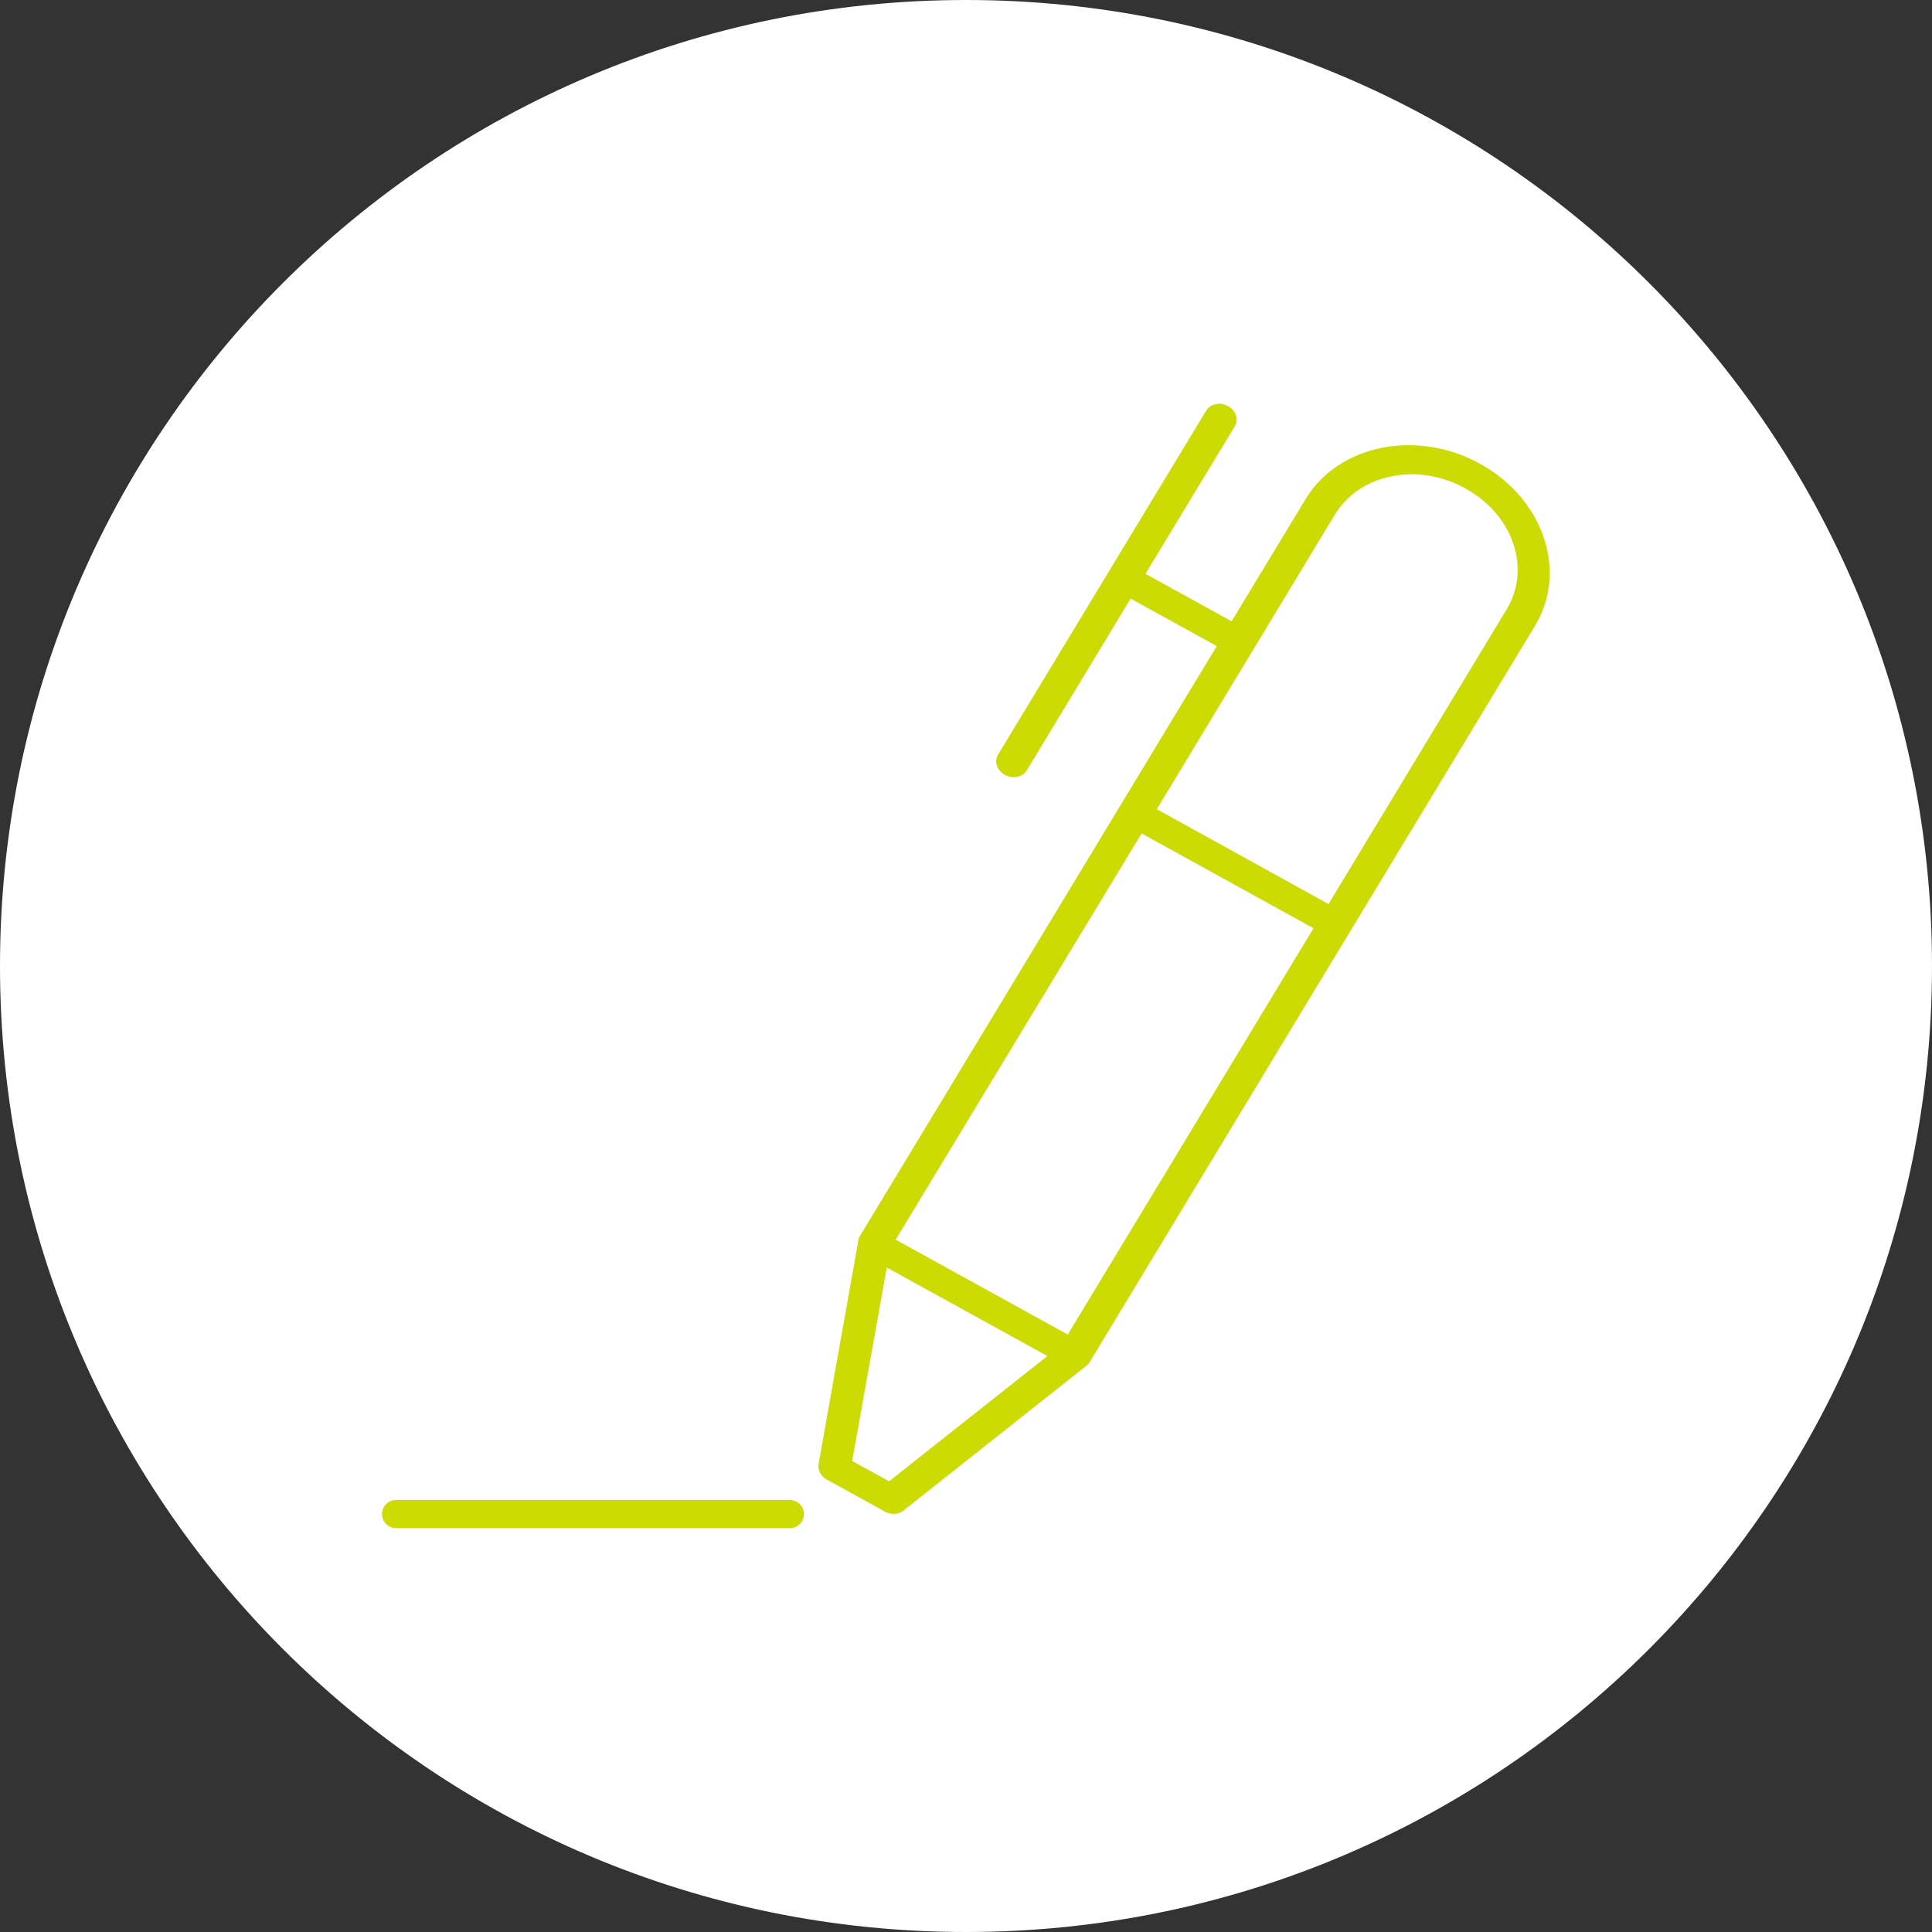
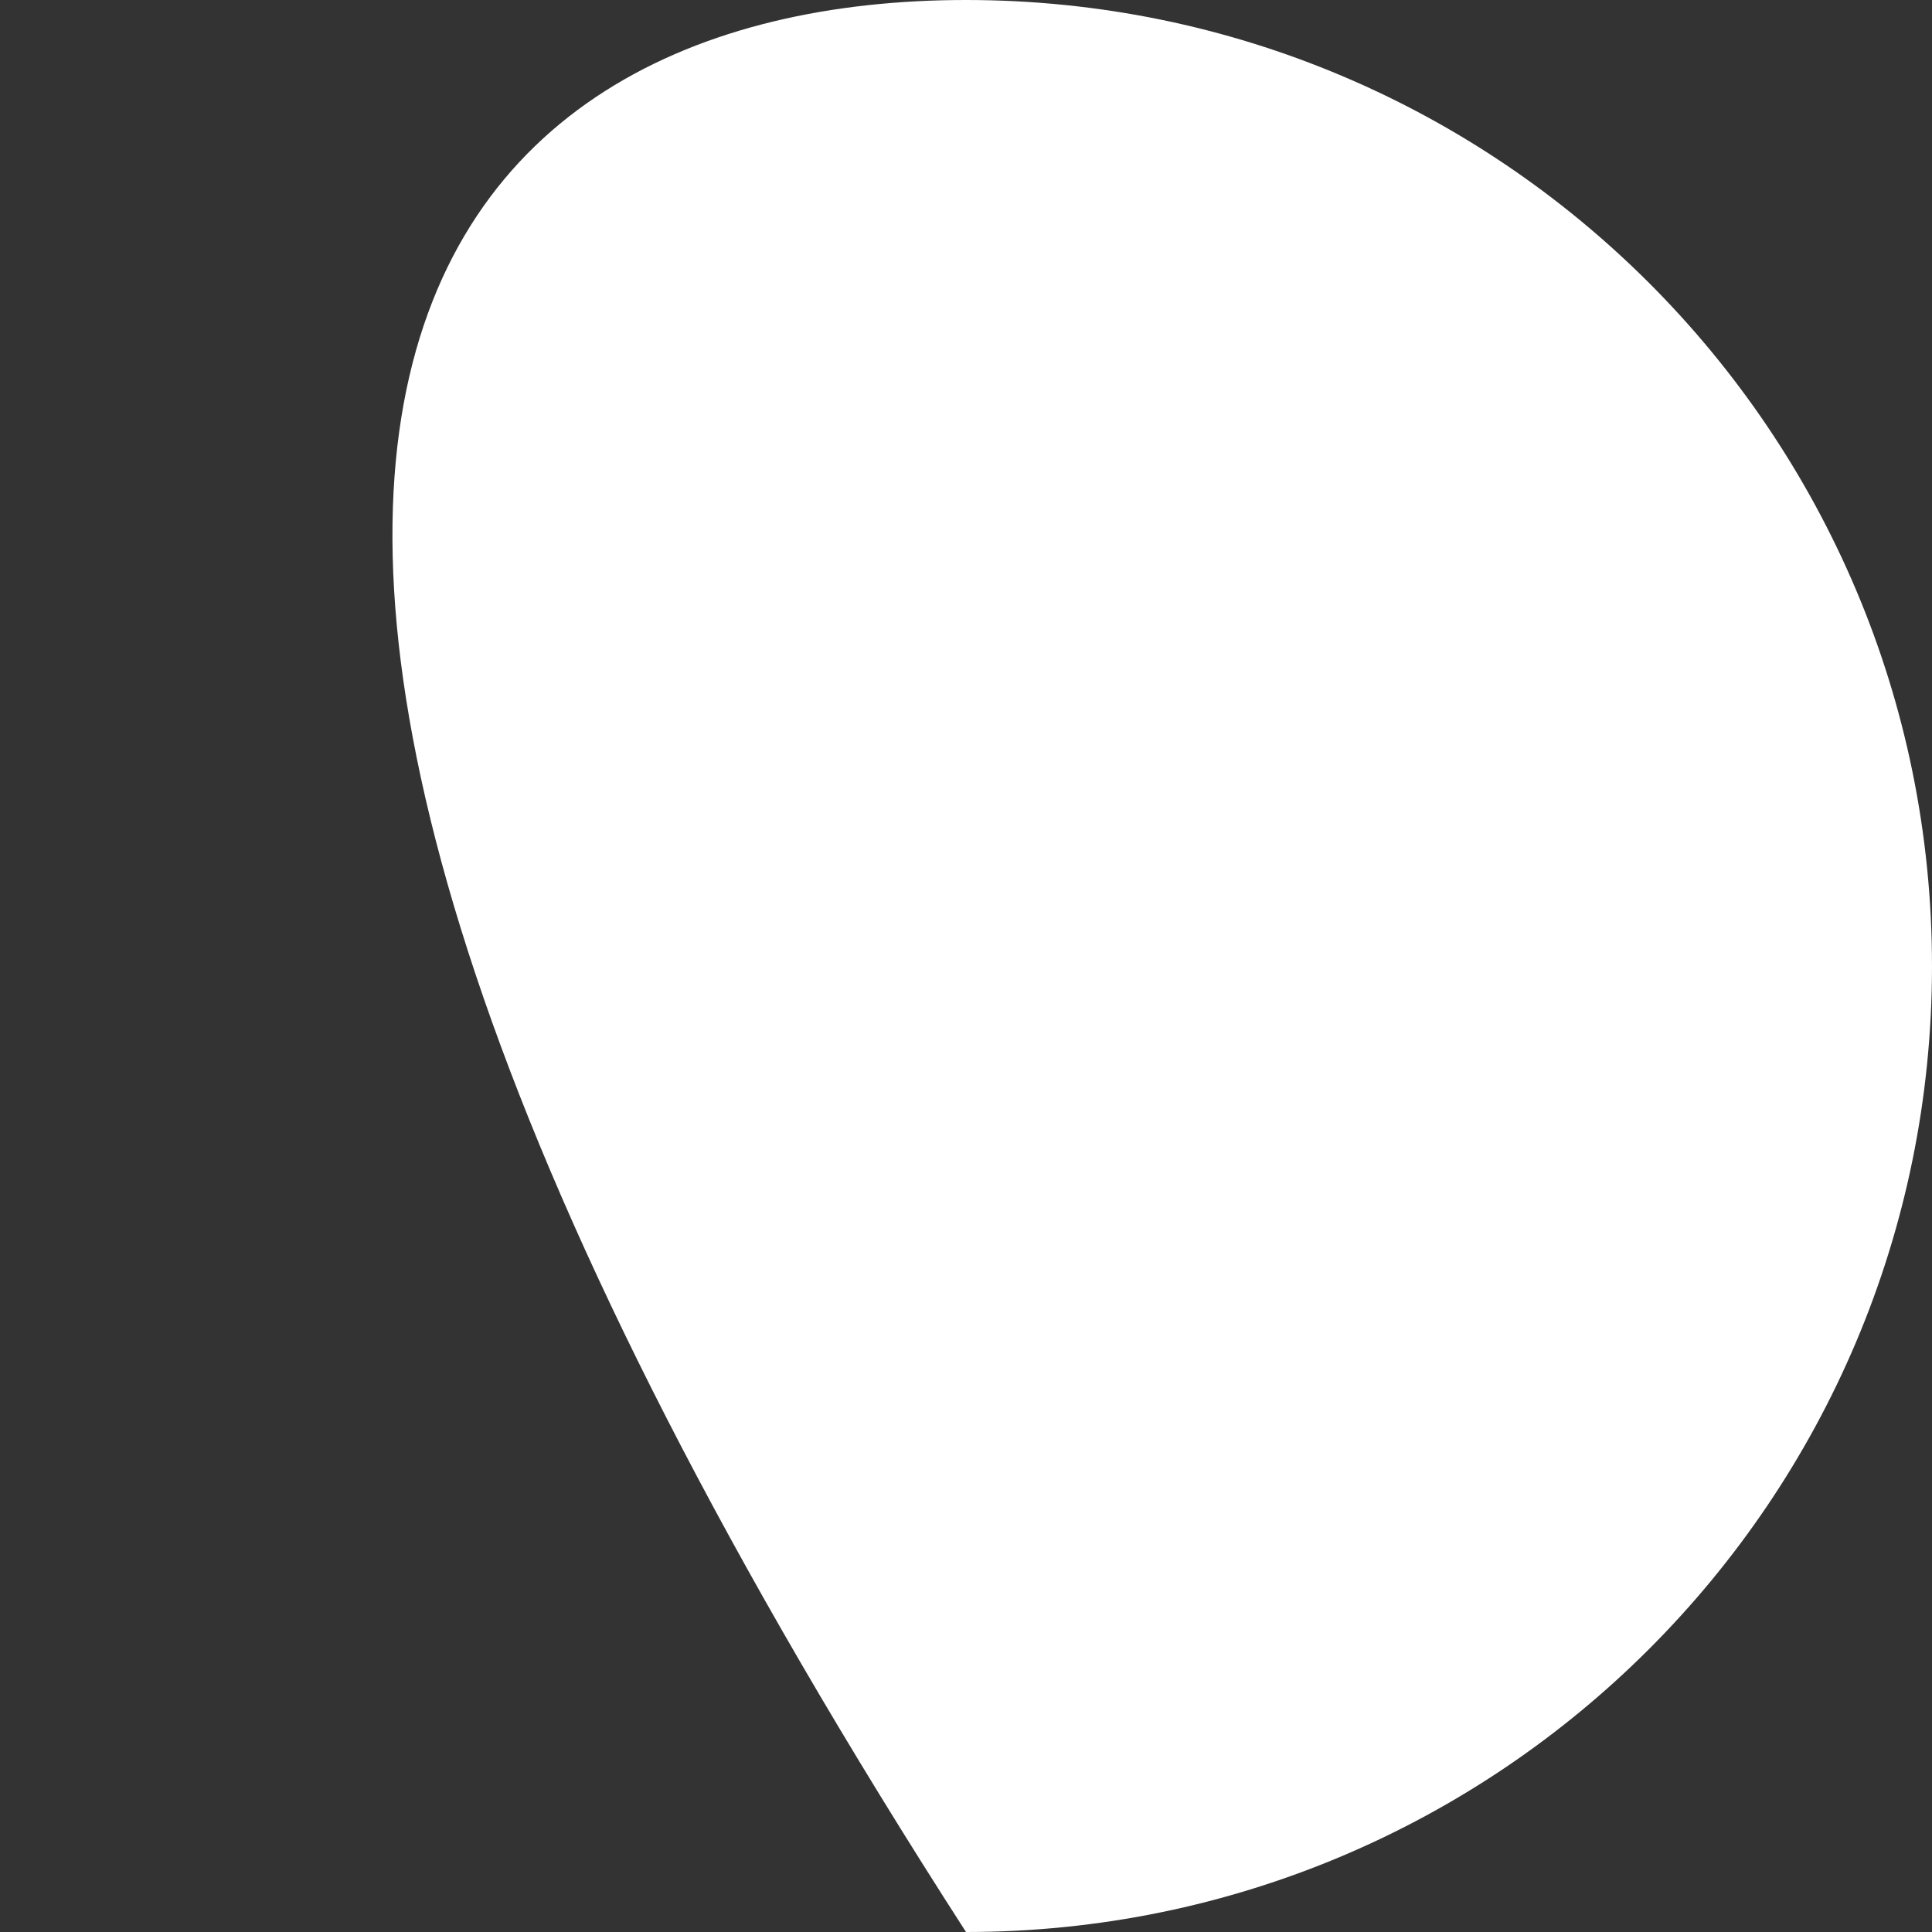
<svg xmlns="http://www.w3.org/2000/svg" width="177" height="177" viewBox="0 0 177 177" fill="none">
  <rect x="0" y="0" width="177" height="177" fill="#333333" stroke="none" />
-   <path d="M177 88.5C177 137.377 137.377 177 88.5 177C39.623 177 0 137.377 0 88.5C0 39.623 39.623 0 88.5 0C137.377 0 177 39.623 177 88.5Z" fill="white" />
-   <path d="M111.674 37C111.167 37 110.733 37.234 110.497 37.631L91.451 69.114C91.053 69.728 91.324 70.558 92.03 70.972C92.736 71.387 93.642 71.225 94.04 70.612L94.076 70.558L103.581 54.843C103.581 54.843 103.617 54.879 103.654 54.879L111.475 59.191L78.778 113.244C78.687 113.407 78.633 113.569 78.615 113.767L74.994 134.118C74.885 134.75 75.283 135.399 75.971 135.67L80.878 138.376C81.457 138.791 82.254 138.809 82.761 138.394L99.399 125.224C99.562 125.116 99.707 124.989 99.815 124.809L140.66 57.279C143.647 52.281 141.384 45.678 135.591 42.485C129.797 39.291 122.664 40.735 119.64 45.678L112.833 56.918L105.012 52.606L104.939 52.57L113.123 39.057C113.503 38.443 113.231 37.613 112.525 37.217C112.272 37.072 111.964 36.982 111.656 36.982L111.674 37ZM129.127 43.441C130.811 43.423 132.585 43.82 134.233 44.74C138.614 47.139 140.298 52.047 138.035 55.818L121.722 82.808H121.686L106.007 74.148H105.971L122.284 47.157C123.714 44.794 126.321 43.513 129.127 43.459V43.441ZM104.577 76.367H104.613L120.31 85.027H120.346L97.824 122.265L82.055 113.569L104.577 76.367ZM81.222 116.113L95.959 124.232L81.457 135.706L78.071 133.848L81.24 116.131L81.222 116.113ZM36.195 137.42C35.489 137.474 34.946 138.088 35 138.809C35.054 139.495 35.633 140.018 36.322 140H72.386C73.093 140 73.672 139.387 73.654 138.683C73.654 137.997 73.075 137.438 72.386 137.42H36.322C36.322 137.42 36.231 137.42 36.195 137.42Z" fill="#CCDB04" />
+   <path d="M177 88.5C177 137.377 137.377 177 88.5 177C0 39.623 39.623 0 88.5 0C137.377 0 177 39.623 177 88.5Z" fill="white" />
</svg>